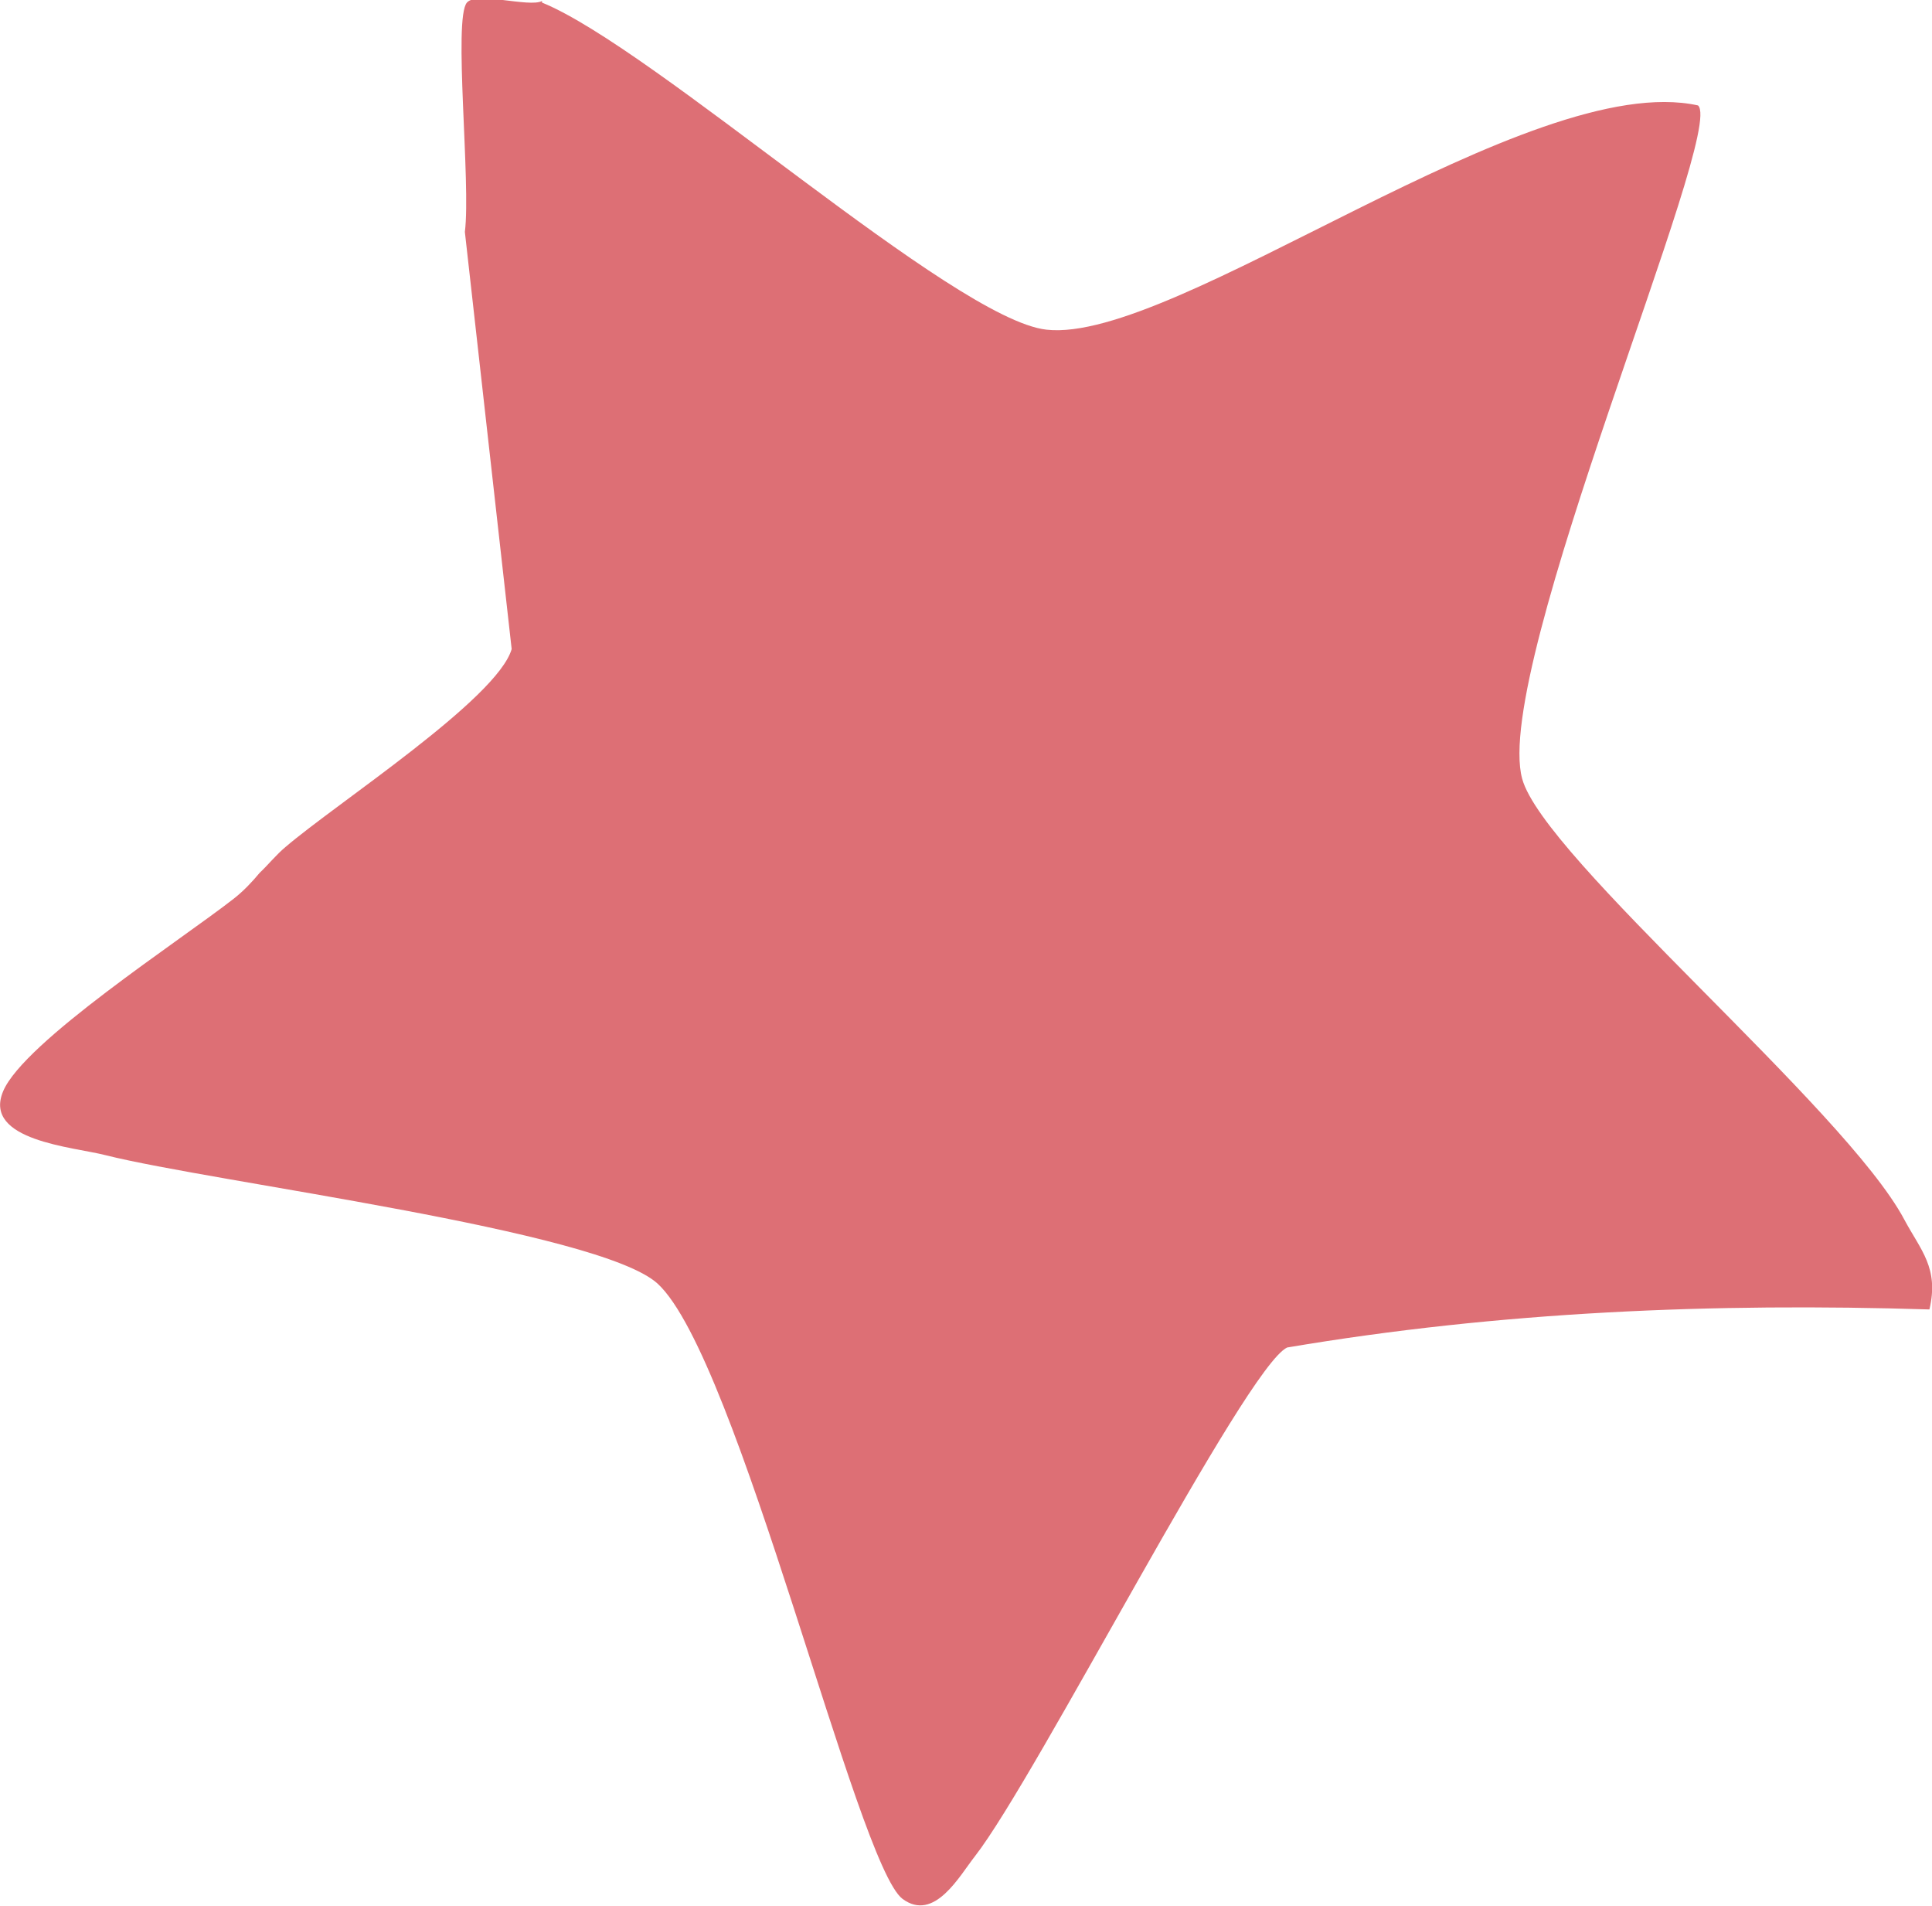
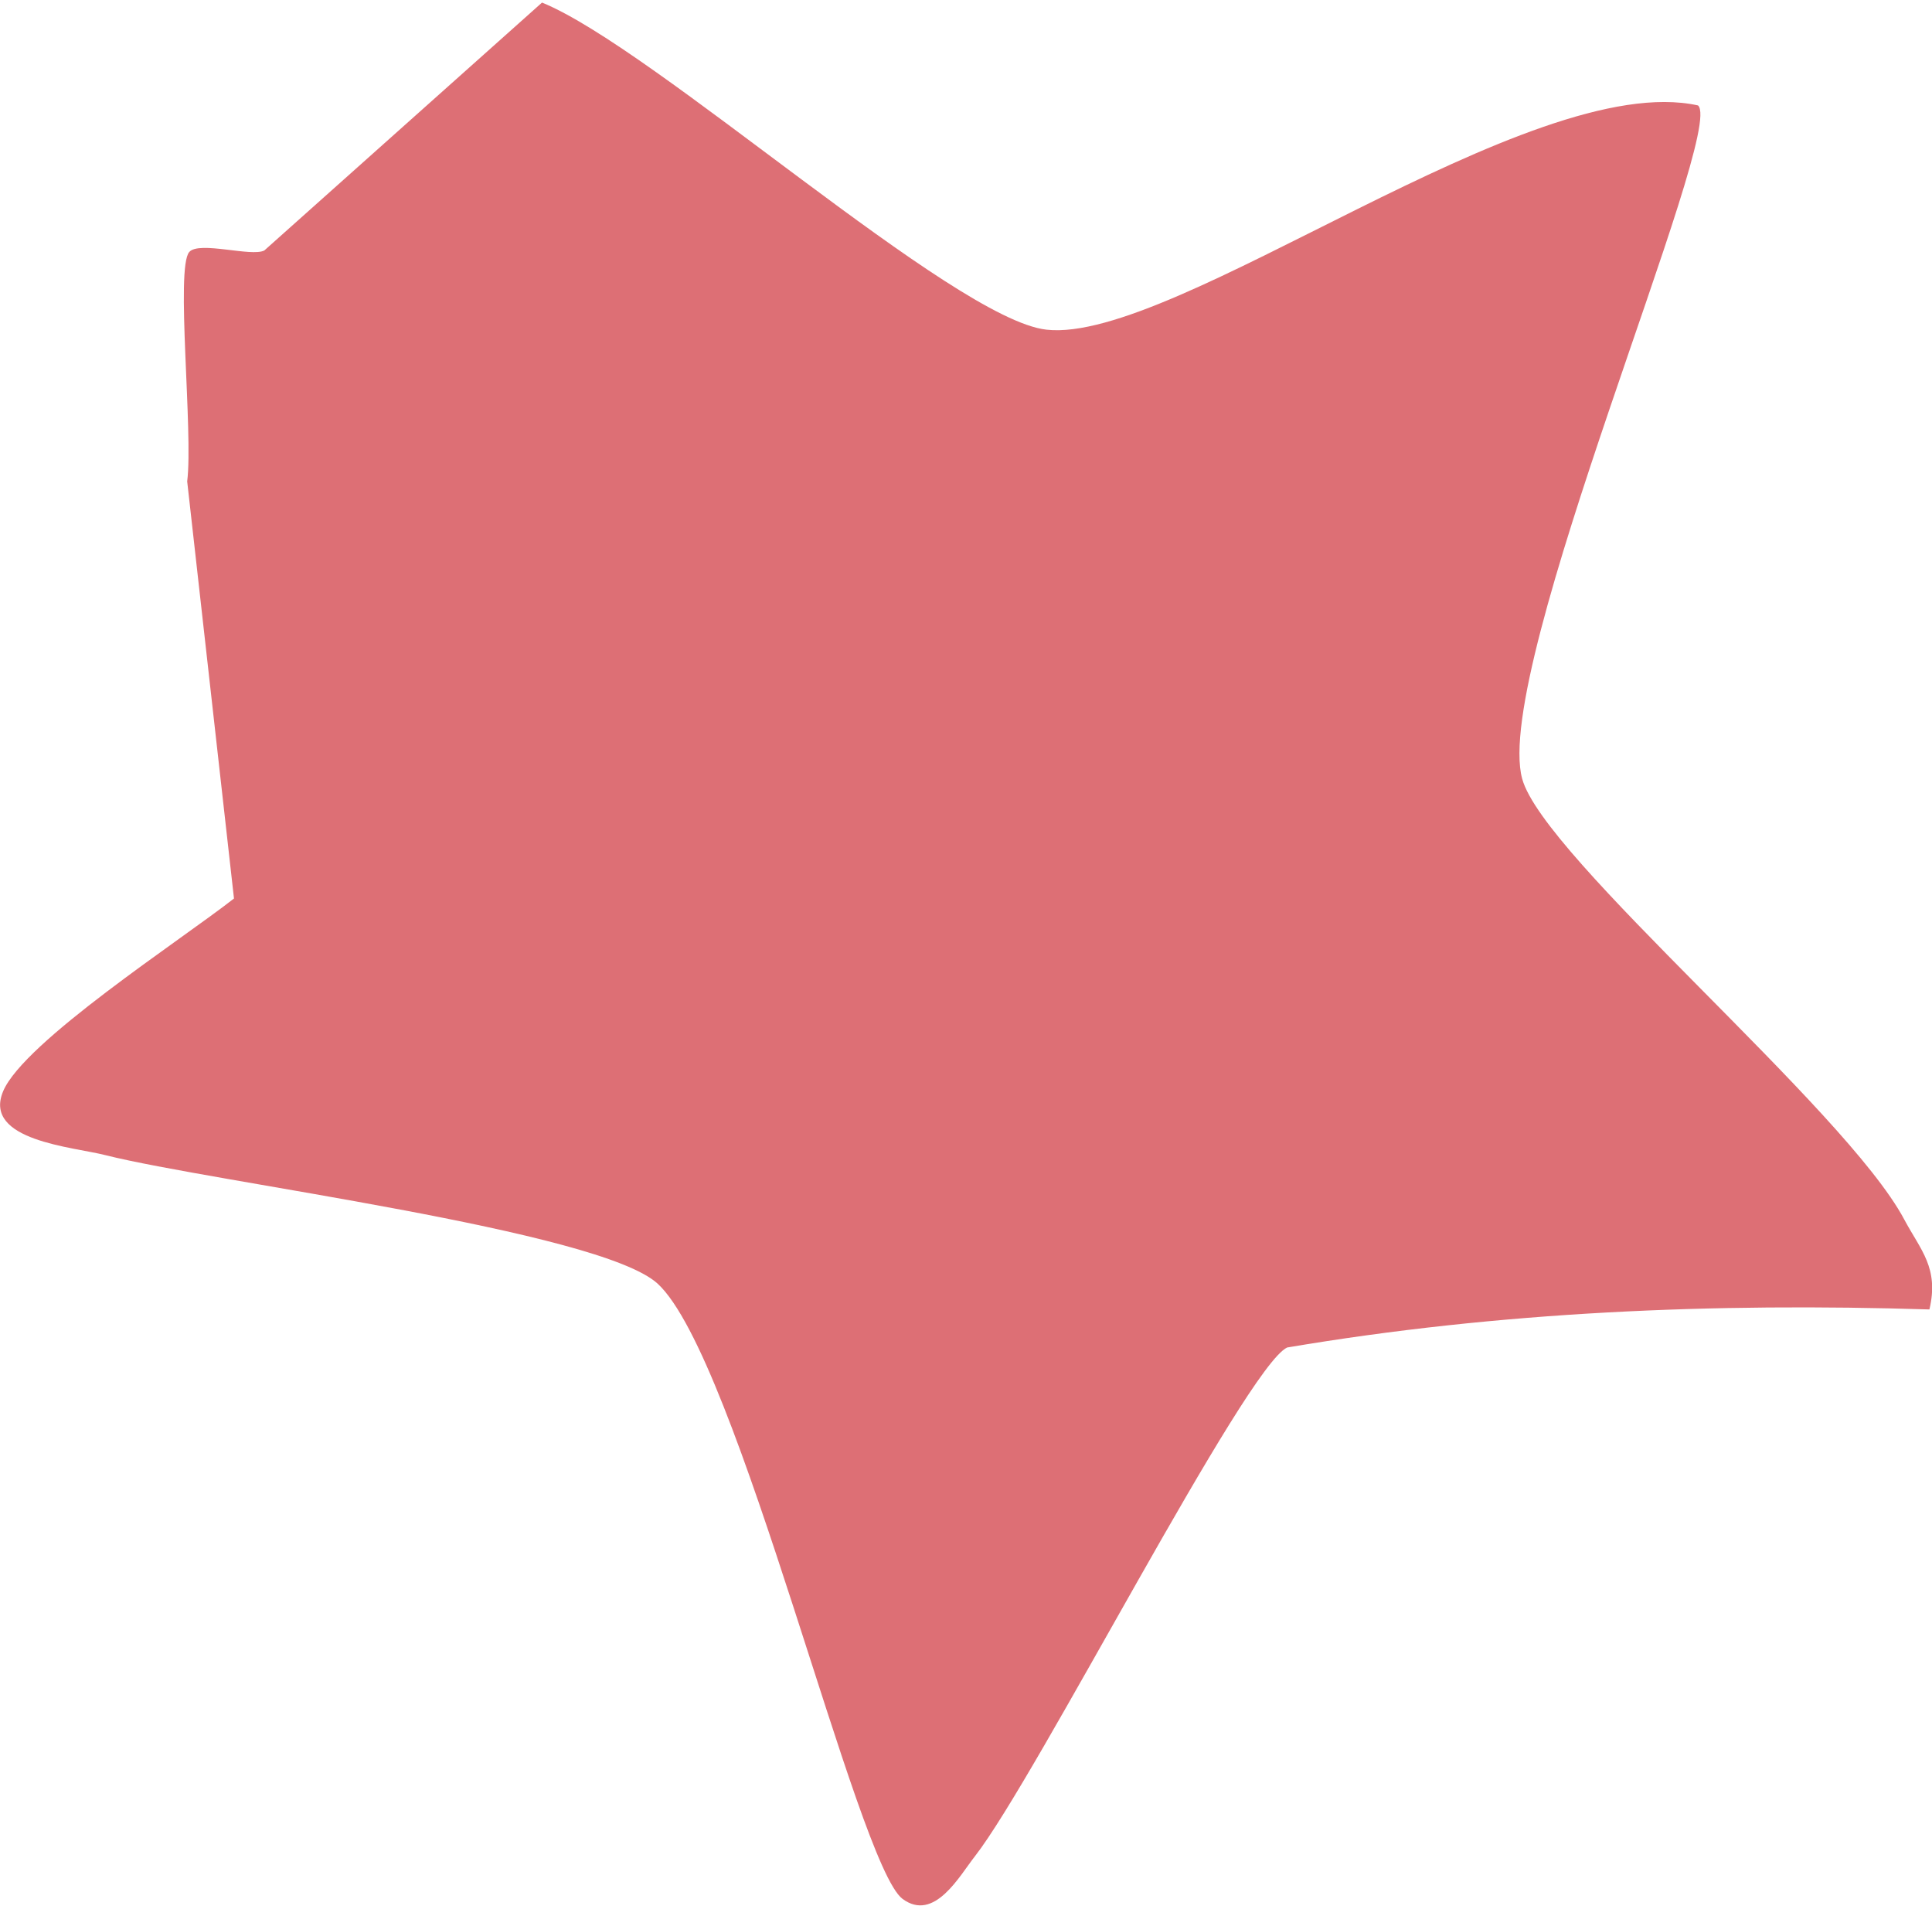
<svg xmlns="http://www.w3.org/2000/svg" id="Vrstva_2" data-name="Vrstva 2" viewBox="0 0 37.57 37.06">
  <defs>
    <style>
      .cls-1 {
        fill: #dd6f75;
      }
    </style>
  </defs>
  <g id="Vrstva_1-2" data-name="Vrstva 1">
-     <path class="cls-1" d="M10.54.05c2.19.89,8,6.16,9.81,6.36,2.5.28,9.4-5.08,12.67-4.36.55.48-4.01,10.93-3.42,13.09.41,1.53,6.28,6.41,7.43,8.57.32.6.68.94.49,1.75-4.2-.13-8.35.04-12.49.74-.81.38-4.87,8.35-6.07,9.89-.3.38-.79,1.29-1.41.83-.89-.67-3.19-10.51-4.76-11.96-1.13-1.04-8.63-1.97-10.74-2.5-.62-.16-2.39-.28-1.99-1.24s3.47-2.95,4.49-3.75c.19-.15.35-.32.5-.5.17-.16.32-.35.5-.5.99-.85,4.12-2.88,4.4-3.85l-.91-8.11c.12-.95-.23-4.15.04-4.46.19-.22,1.21.1,1.46-.03Z" />
+     <path class="cls-1" d="M10.54.05c2.19.89,8,6.16,9.81,6.36,2.5.28,9.4-5.08,12.67-4.36.55.48-4.01,10.93-3.42,13.09.41,1.53,6.28,6.41,7.43,8.57.32.6.68.94.49,1.75-4.2-.13-8.35.04-12.49.74-.81.38-4.87,8.35-6.07,9.89-.3.38-.79,1.29-1.41.83-.89-.67-3.19-10.51-4.76-11.96-1.13-1.04-8.63-1.97-10.74-2.5-.62-.16-2.39-.28-1.99-1.24s3.47-2.95,4.49-3.75l-.91-8.11c.12-.95-.23-4.15.04-4.46.19-.22,1.21.1,1.46-.03Z" />
  </g>
</svg>